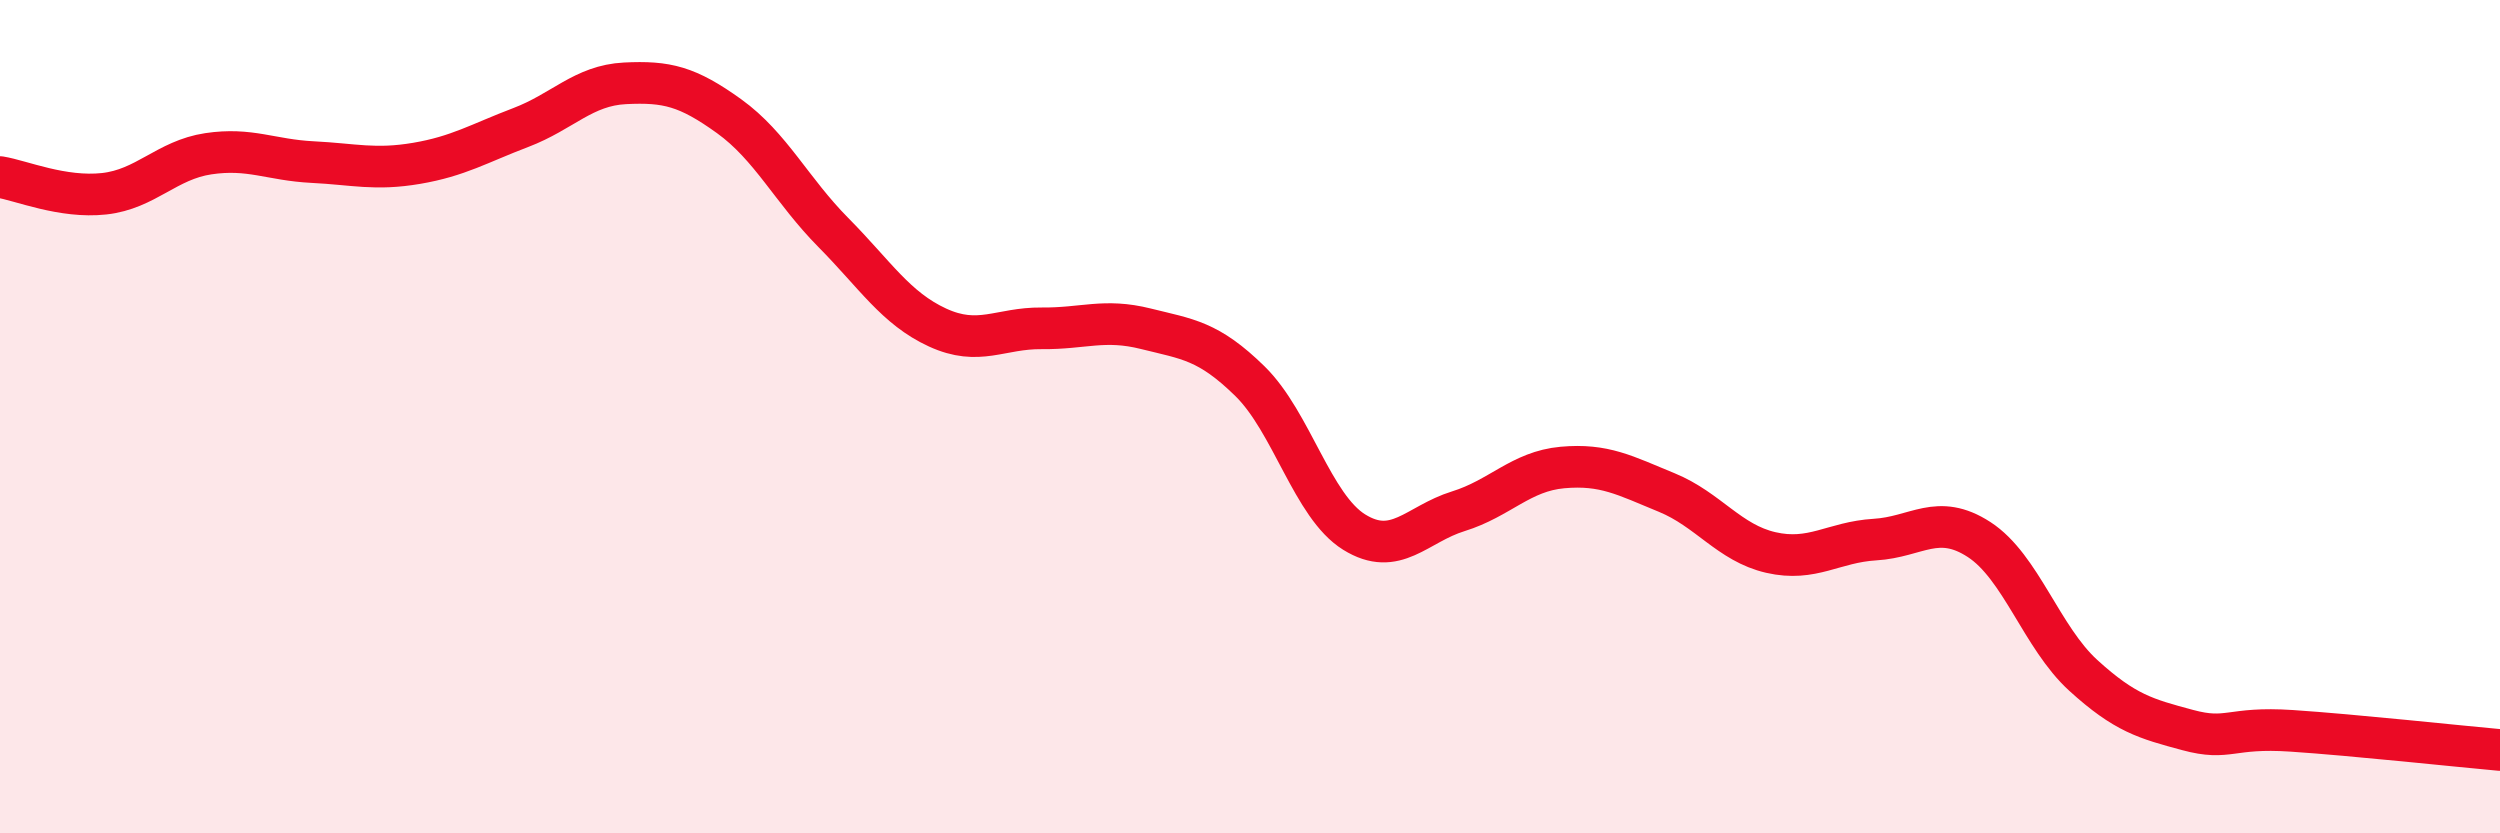
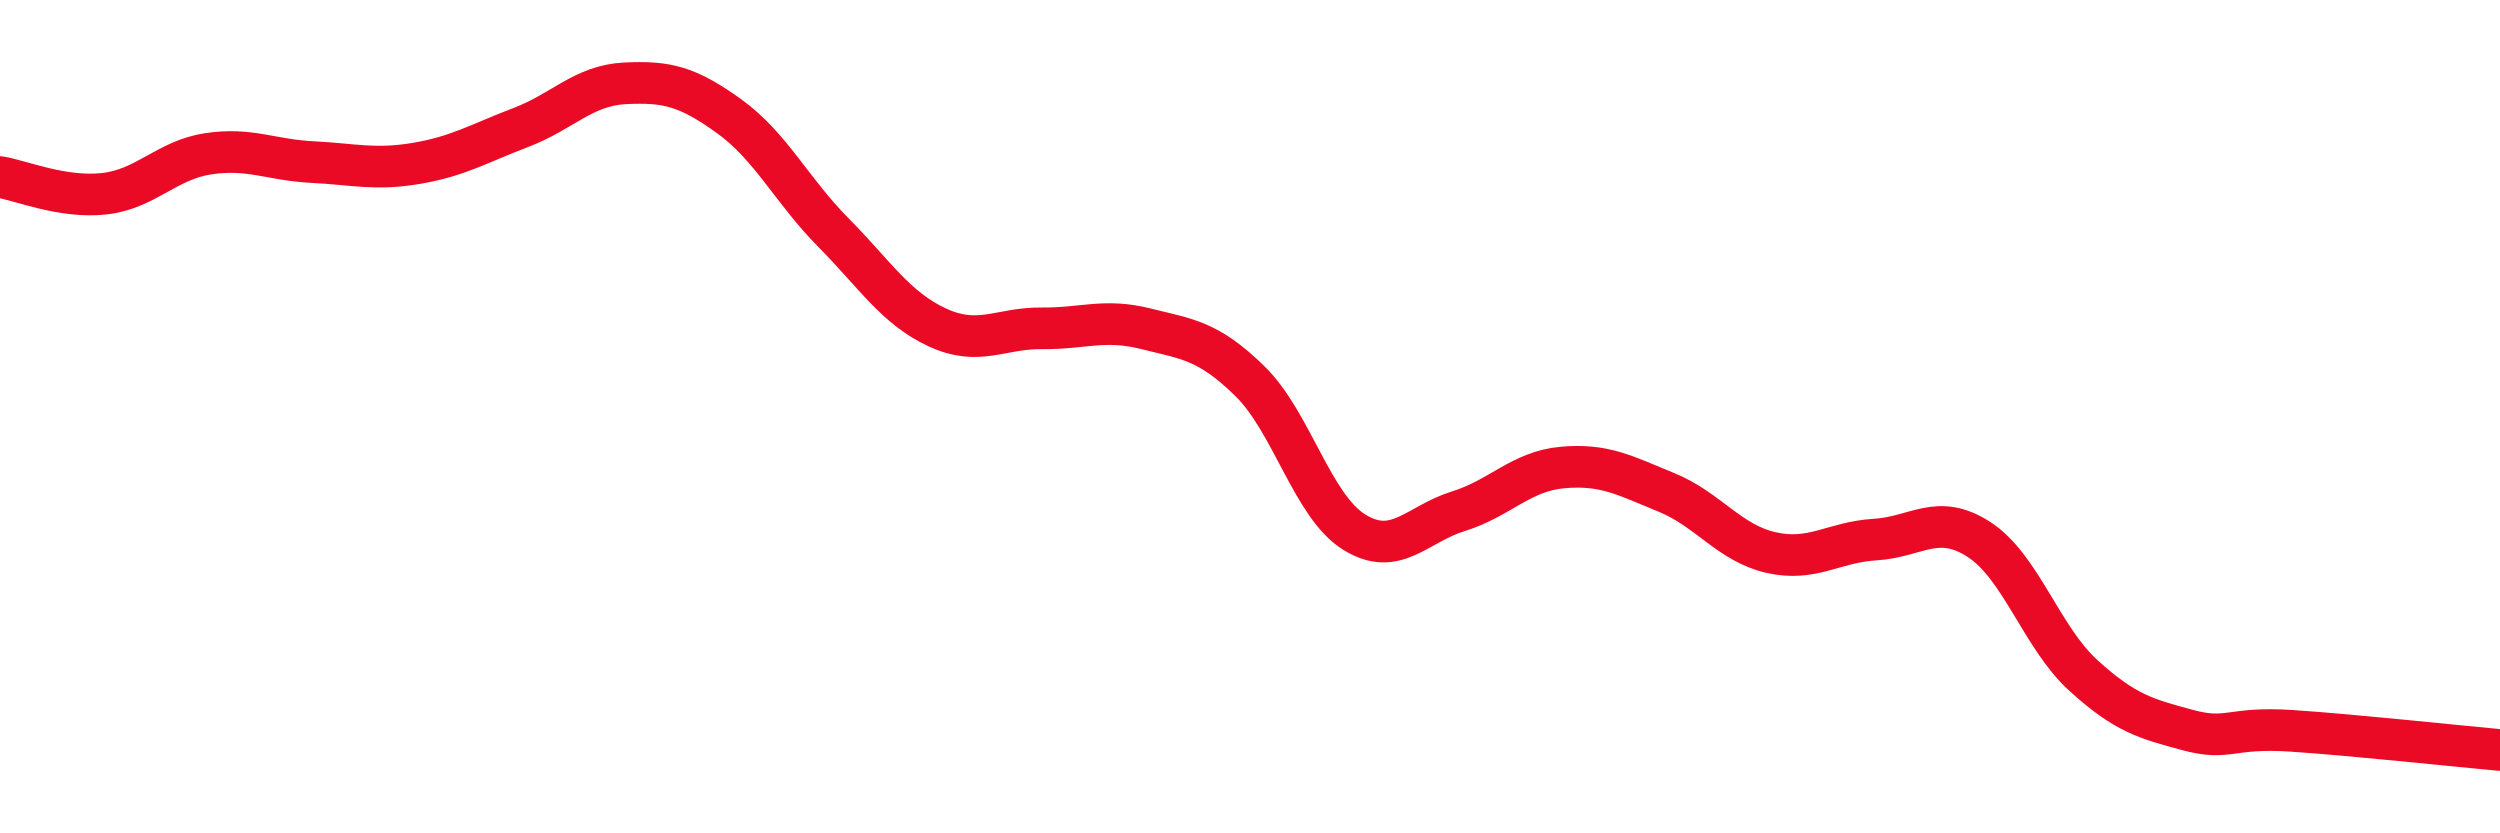
<svg xmlns="http://www.w3.org/2000/svg" width="60" height="20" viewBox="0 0 60 20">
-   <path d="M 0,4.25 C 0.5,4.33 1.5,4.76 2.5,4.65 C 3.5,4.54 4,3.84 5,3.69 C 6,3.54 6.5,3.84 7.5,3.89 C 8.5,3.94 9,4.09 10,3.92 C 11,3.75 11.5,3.44 12.5,3.06 C 13.5,2.68 14,2.05 15,2 C 16,1.95 16.5,2.07 17.5,2.79 C 18.5,3.51 19,4.57 20,5.58 C 21,6.59 21.5,7.4 22.5,7.86 C 23.5,8.32 24,7.87 25,7.88 C 26,7.89 26.5,7.64 27.5,7.89 C 28.5,8.14 29,8.17 30,9.15 C 31,10.13 31.5,12.15 32.5,12.77 C 33.5,13.39 34,12.58 35,12.27 C 36,11.96 36.5,11.31 37.5,11.22 C 38.5,11.13 39,11.41 40,11.82 C 41,12.23 41.5,13.03 42.5,13.26 C 43.5,13.49 44,13.01 45,12.95 C 46,12.89 46.5,12.3 47.5,12.95 C 48.5,13.6 49,15.3 50,16.21 C 51,17.12 51.5,17.25 52.5,17.52 C 53.5,17.79 53.5,17.44 55,17.54 C 56.5,17.64 59,17.91 60,18L60 20L0 20Z" fill="#EB0A25" opacity="0.1" stroke-linecap="round" stroke-linejoin="round" />
  <path d="M 0,4.25 C 0.5,4.33 1.5,4.76 2.5,4.65 C 3.5,4.54 4,3.84 5,3.69 C 6,3.54 6.5,3.84 7.5,3.89 C 8.5,3.94 9,4.09 10,3.92 C 11,3.75 11.5,3.44 12.5,3.06 C 13.5,2.68 14,2.05 15,2 C 16,1.95 16.5,2.07 17.5,2.79 C 18.5,3.51 19,4.57 20,5.58 C 21,6.59 21.5,7.4 22.5,7.86 C 23.5,8.32 24,7.87 25,7.88 C 26,7.89 26.5,7.64 27.5,7.89 C 28.5,8.14 29,8.17 30,9.15 C 31,10.13 31.5,12.15 32.5,12.77 C 33.5,13.39 34,12.58 35,12.27 C 36,11.96 36.5,11.31 37.5,11.22 C 38.5,11.13 39,11.41 40,11.82 C 41,12.23 41.5,13.03 42.5,13.26 C 43.5,13.49 44,13.01 45,12.95 C 46,12.89 46.5,12.3 47.5,12.95 C 48.5,13.6 49,15.3 50,16.21 C 51,17.12 51.5,17.25 52.5,17.52 C 53.5,17.79 53.5,17.44 55,17.54 C 56.5,17.64 59,17.91 60,18" stroke="#EB0A25" stroke-width="1" fill="none" stroke-linecap="round" stroke-linejoin="round" />
</svg>